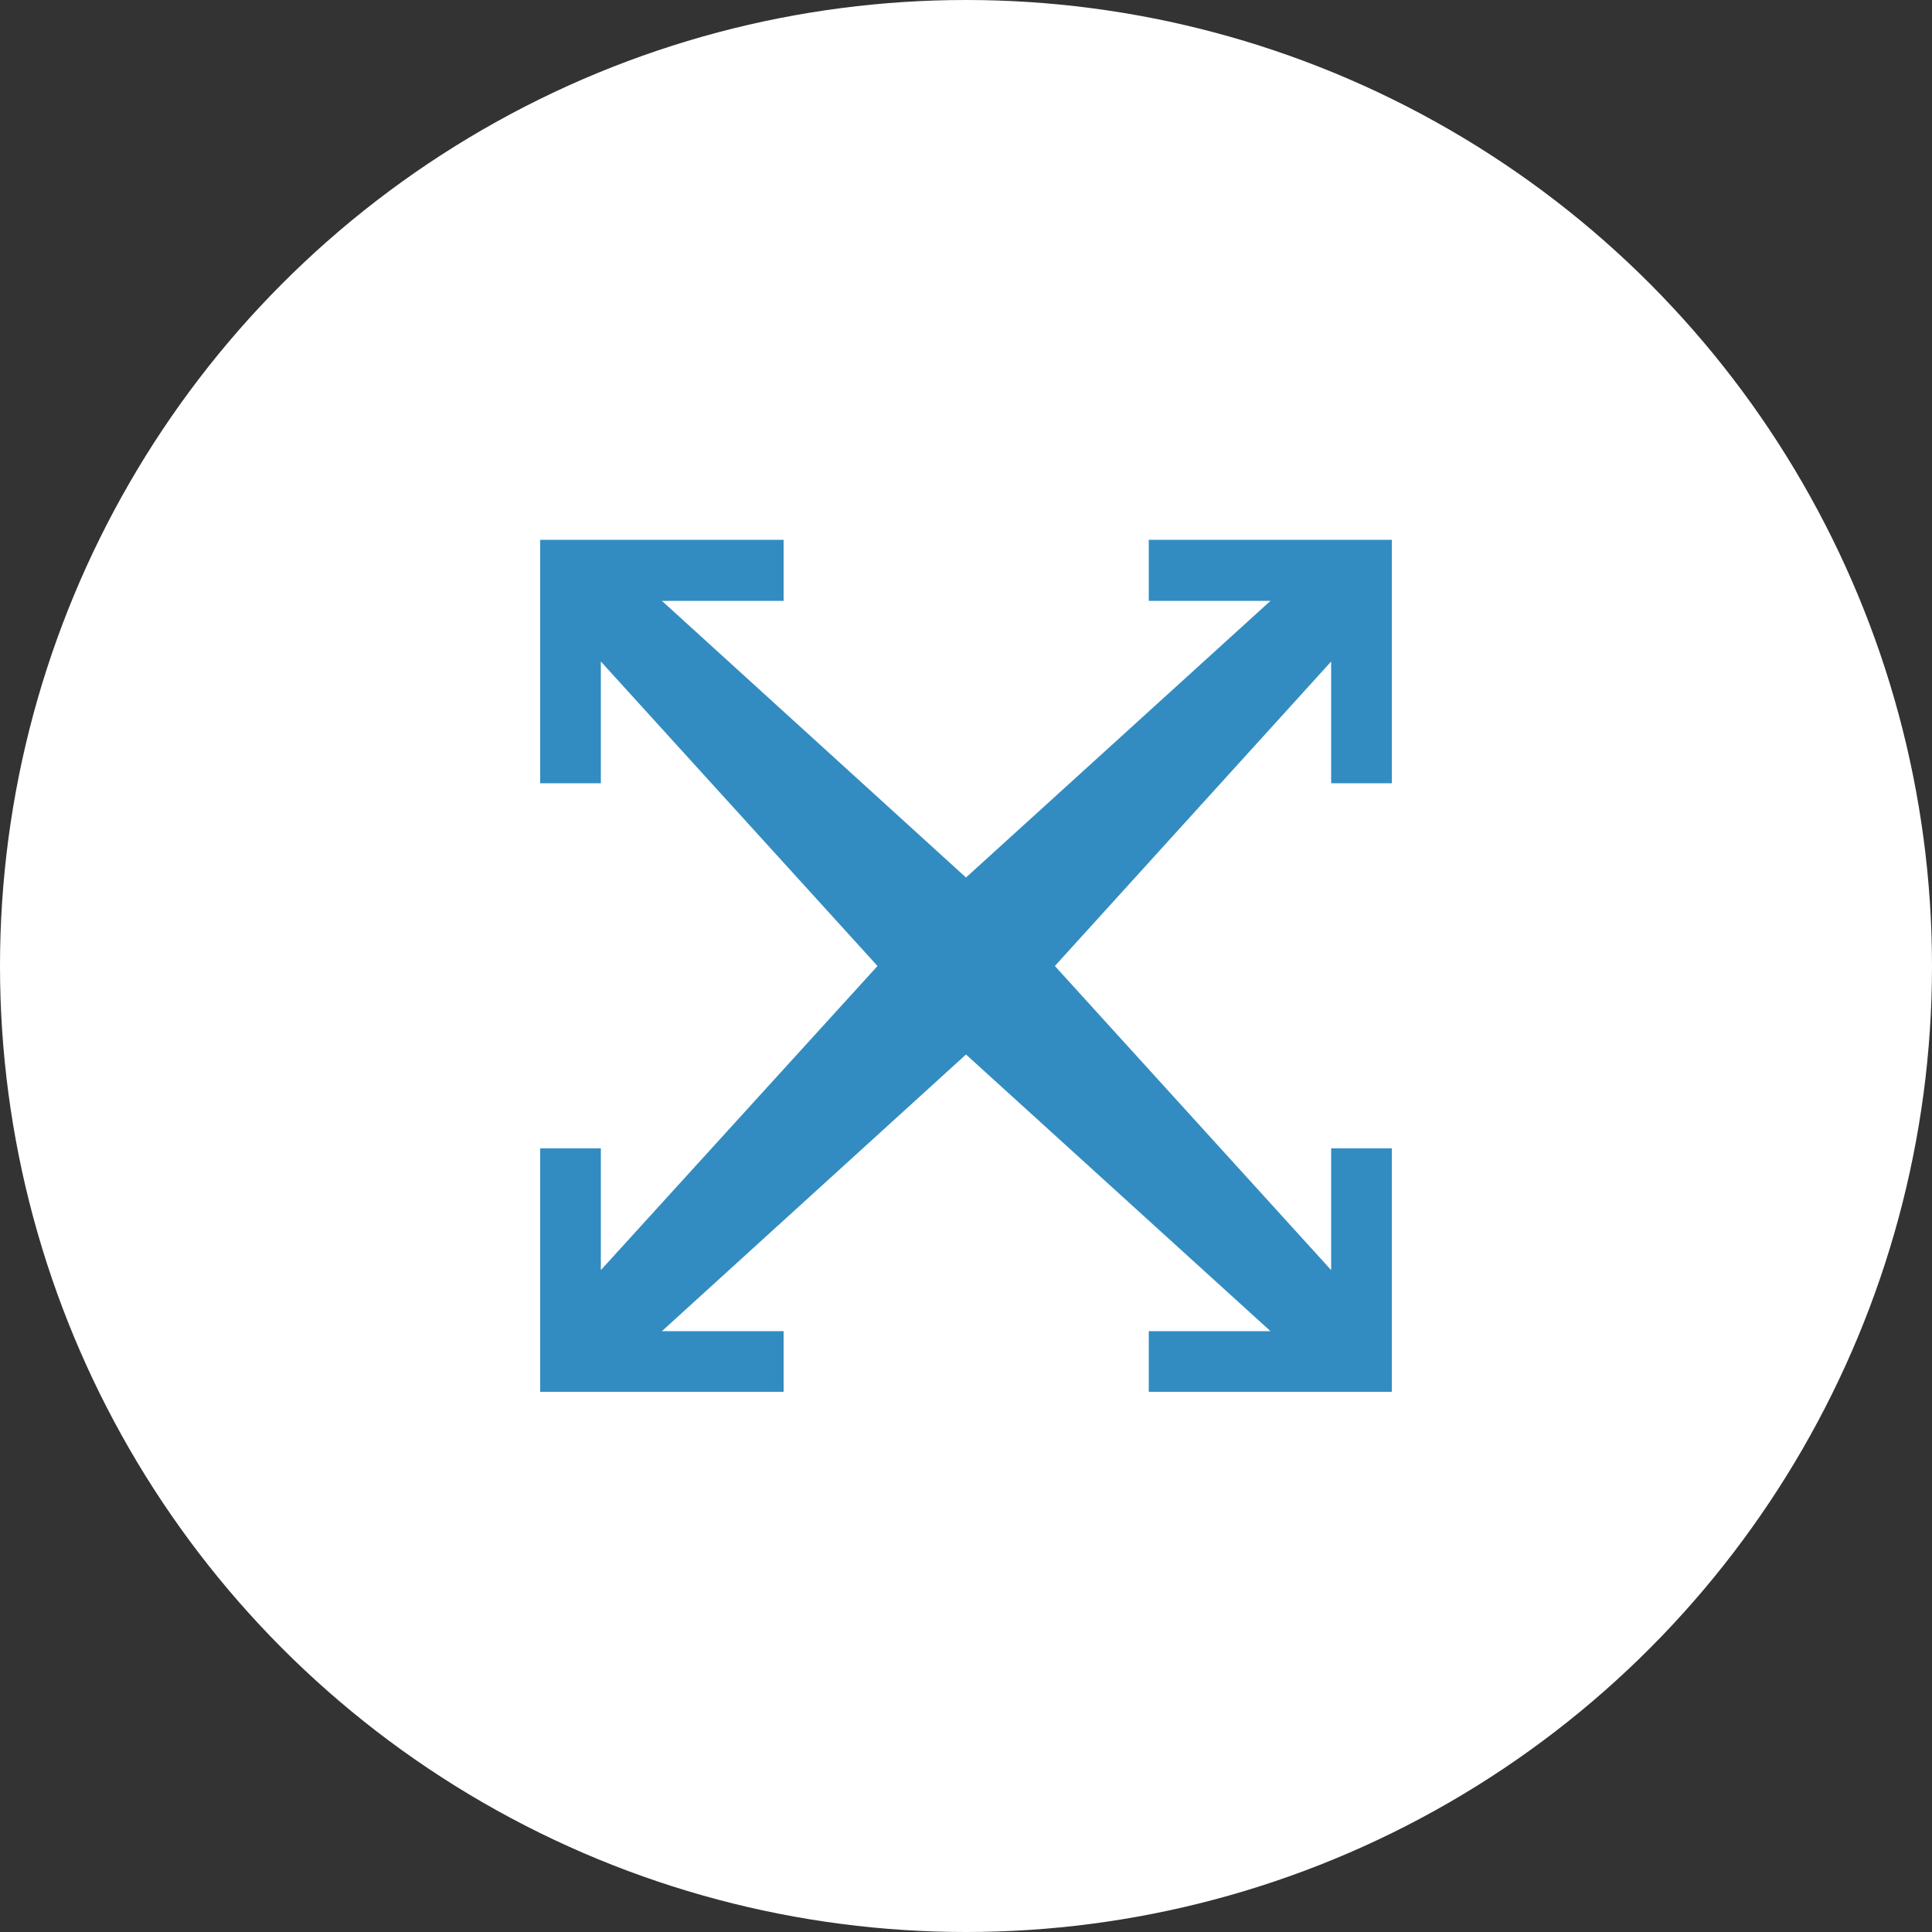
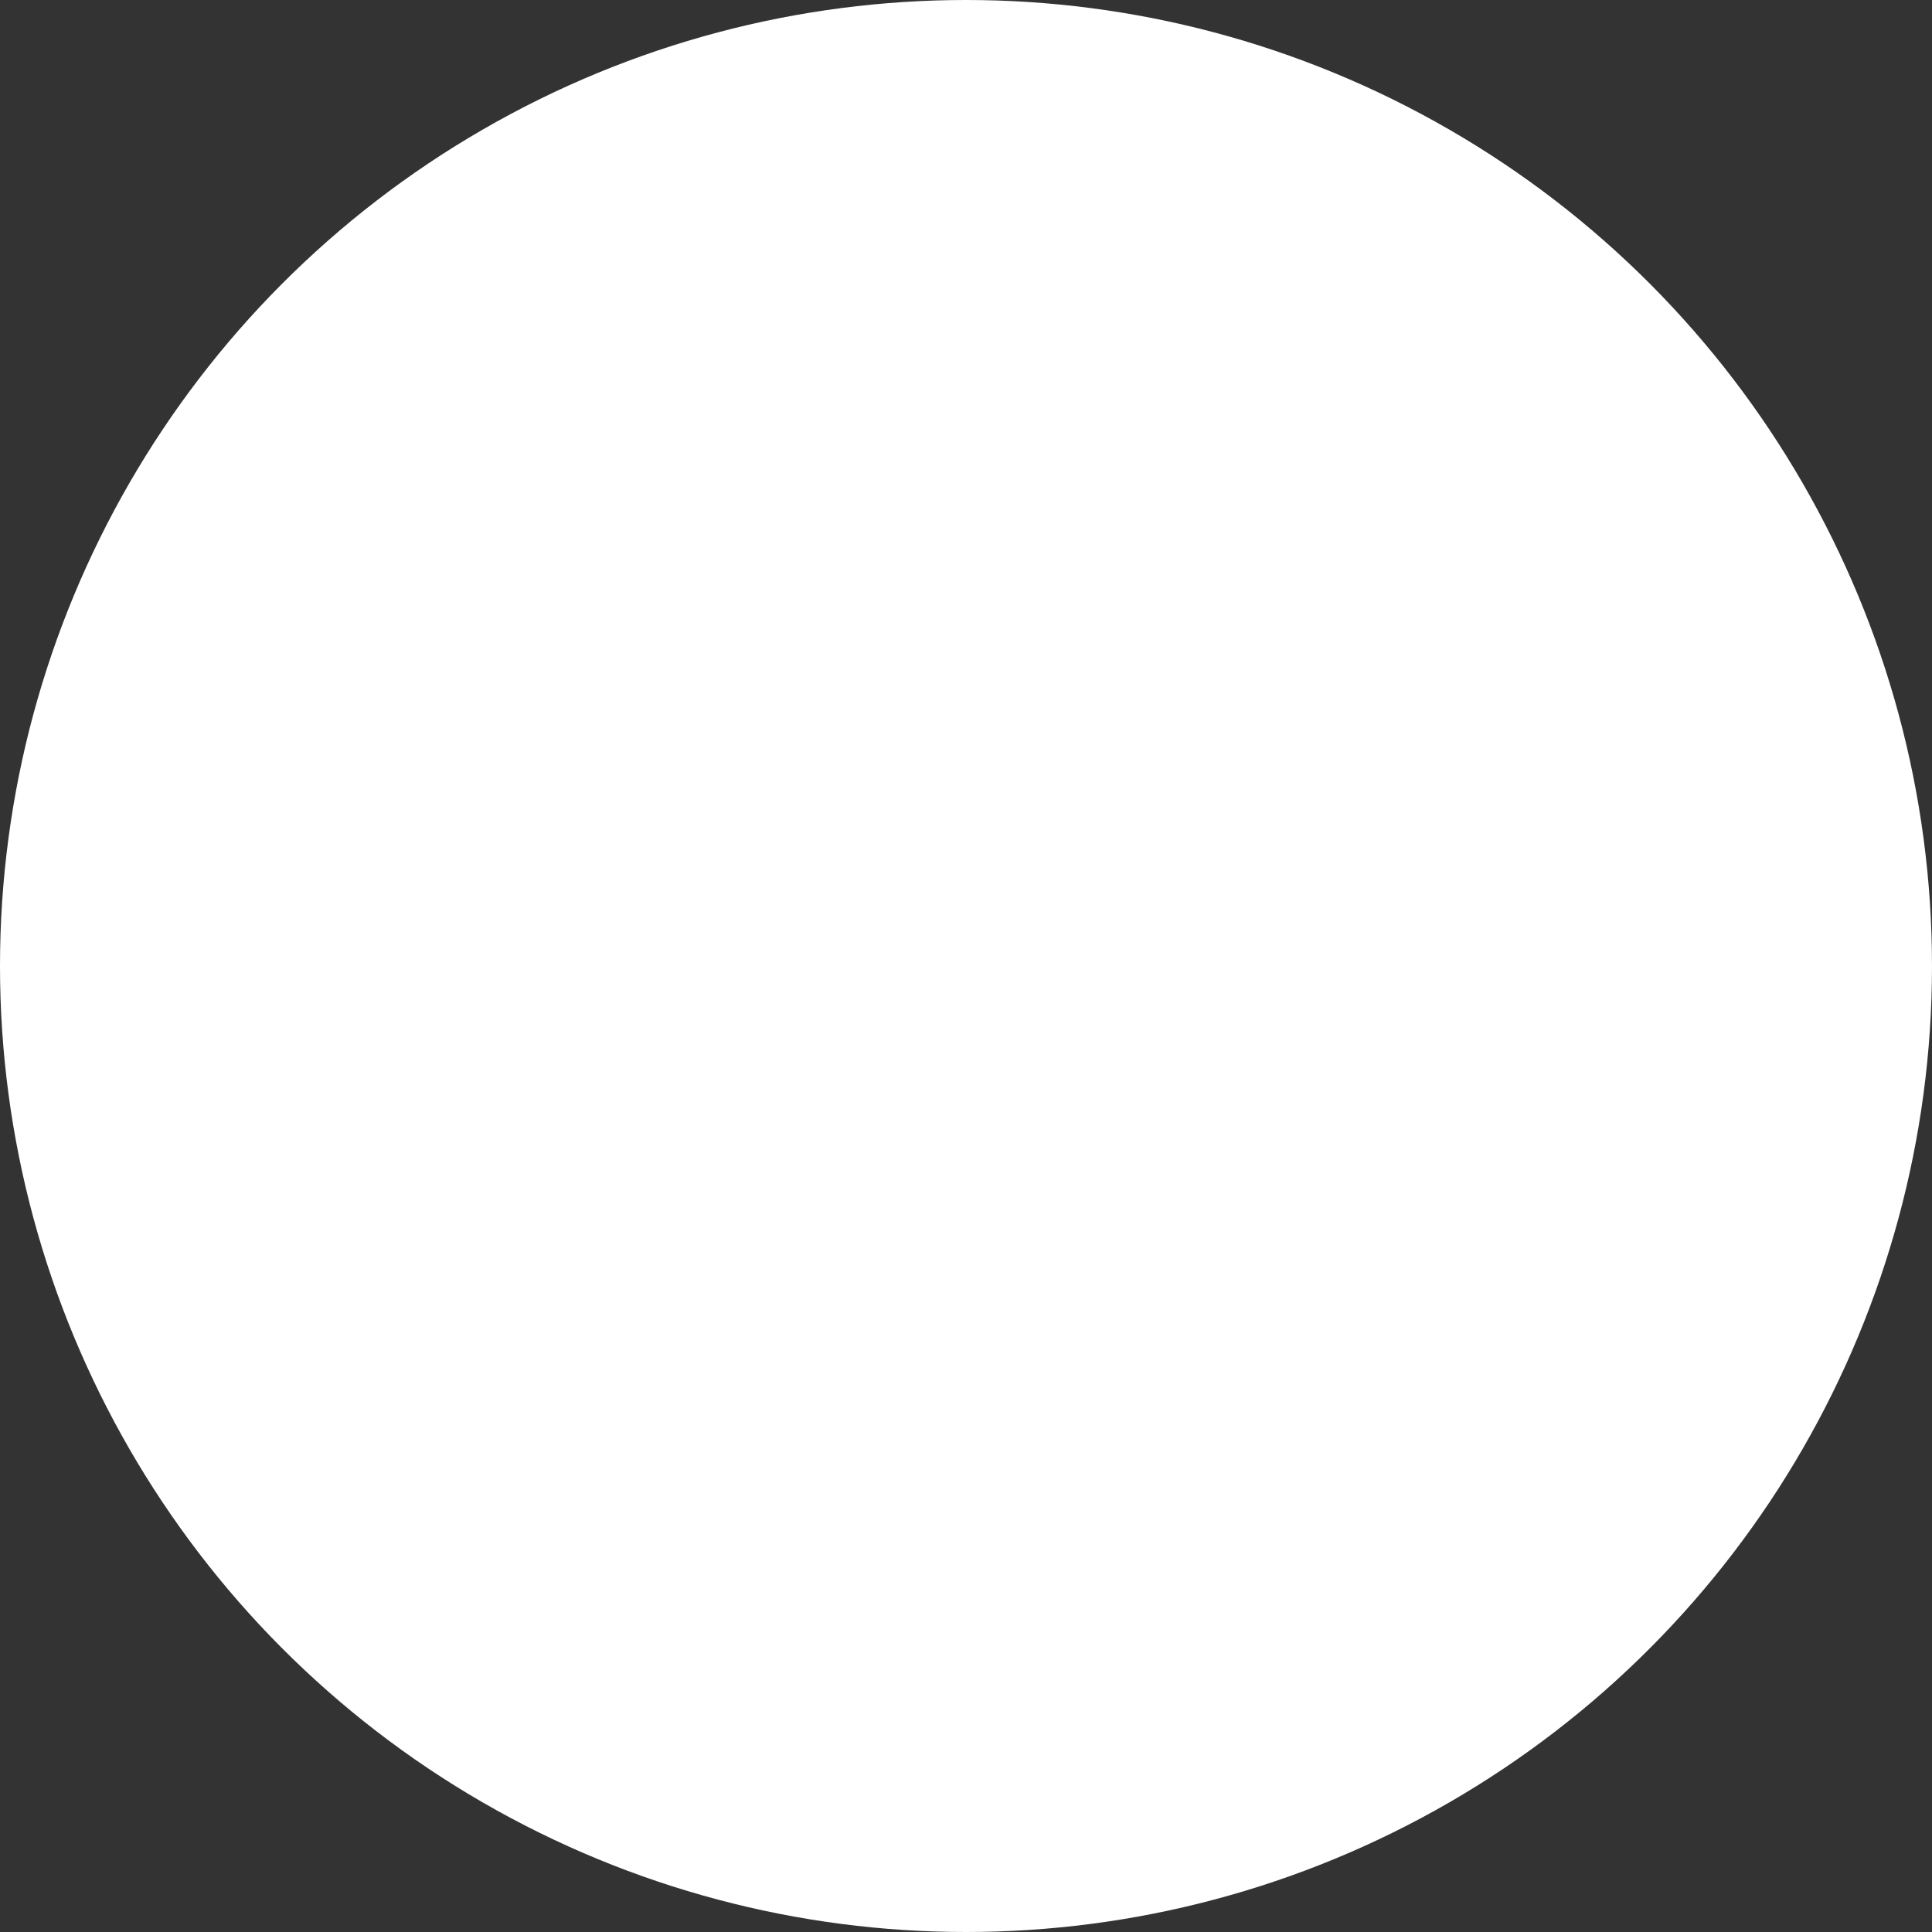
<svg xmlns="http://www.w3.org/2000/svg" id="b" data-name="Layer 2" viewBox="0 0 50 50">
  <rect x="0" y="0" width="50" height="50" fill="#333333" stroke="none" />
  <defs>
    <style>
      .d {
        fill: #fff;
      }

      .e {
        fill: #328cc1;
      }
    </style>
  </defs>
  <g id="c" data-name="Layer 1">
    <g>
      <circle class="d" cx="25" cy="25" r="25" />
-       <polygon class="e" points="20.28 15.55 20.28 13.97 13.98 13.97 13.98 20.27 15.55 20.27 15.55 17.12 22.71 25 15.55 32.87 15.55 29.72 13.98 29.72 13.98 36.02 20.28 36.02 20.28 34.45 17.13 34.45 25 27.29 32.88 34.45 29.73 34.45 29.73 36.02 36.02 36.02 36.02 29.72 34.45 29.72 34.45 32.87 27.3 25 34.45 17.12 34.45 20.27 36.02 20.27 36.02 13.97 29.73 13.97 29.73 15.55 32.88 15.55 25 22.71 17.13 15.55 20.28 15.55" />
    </g>
  </g>
</svg>